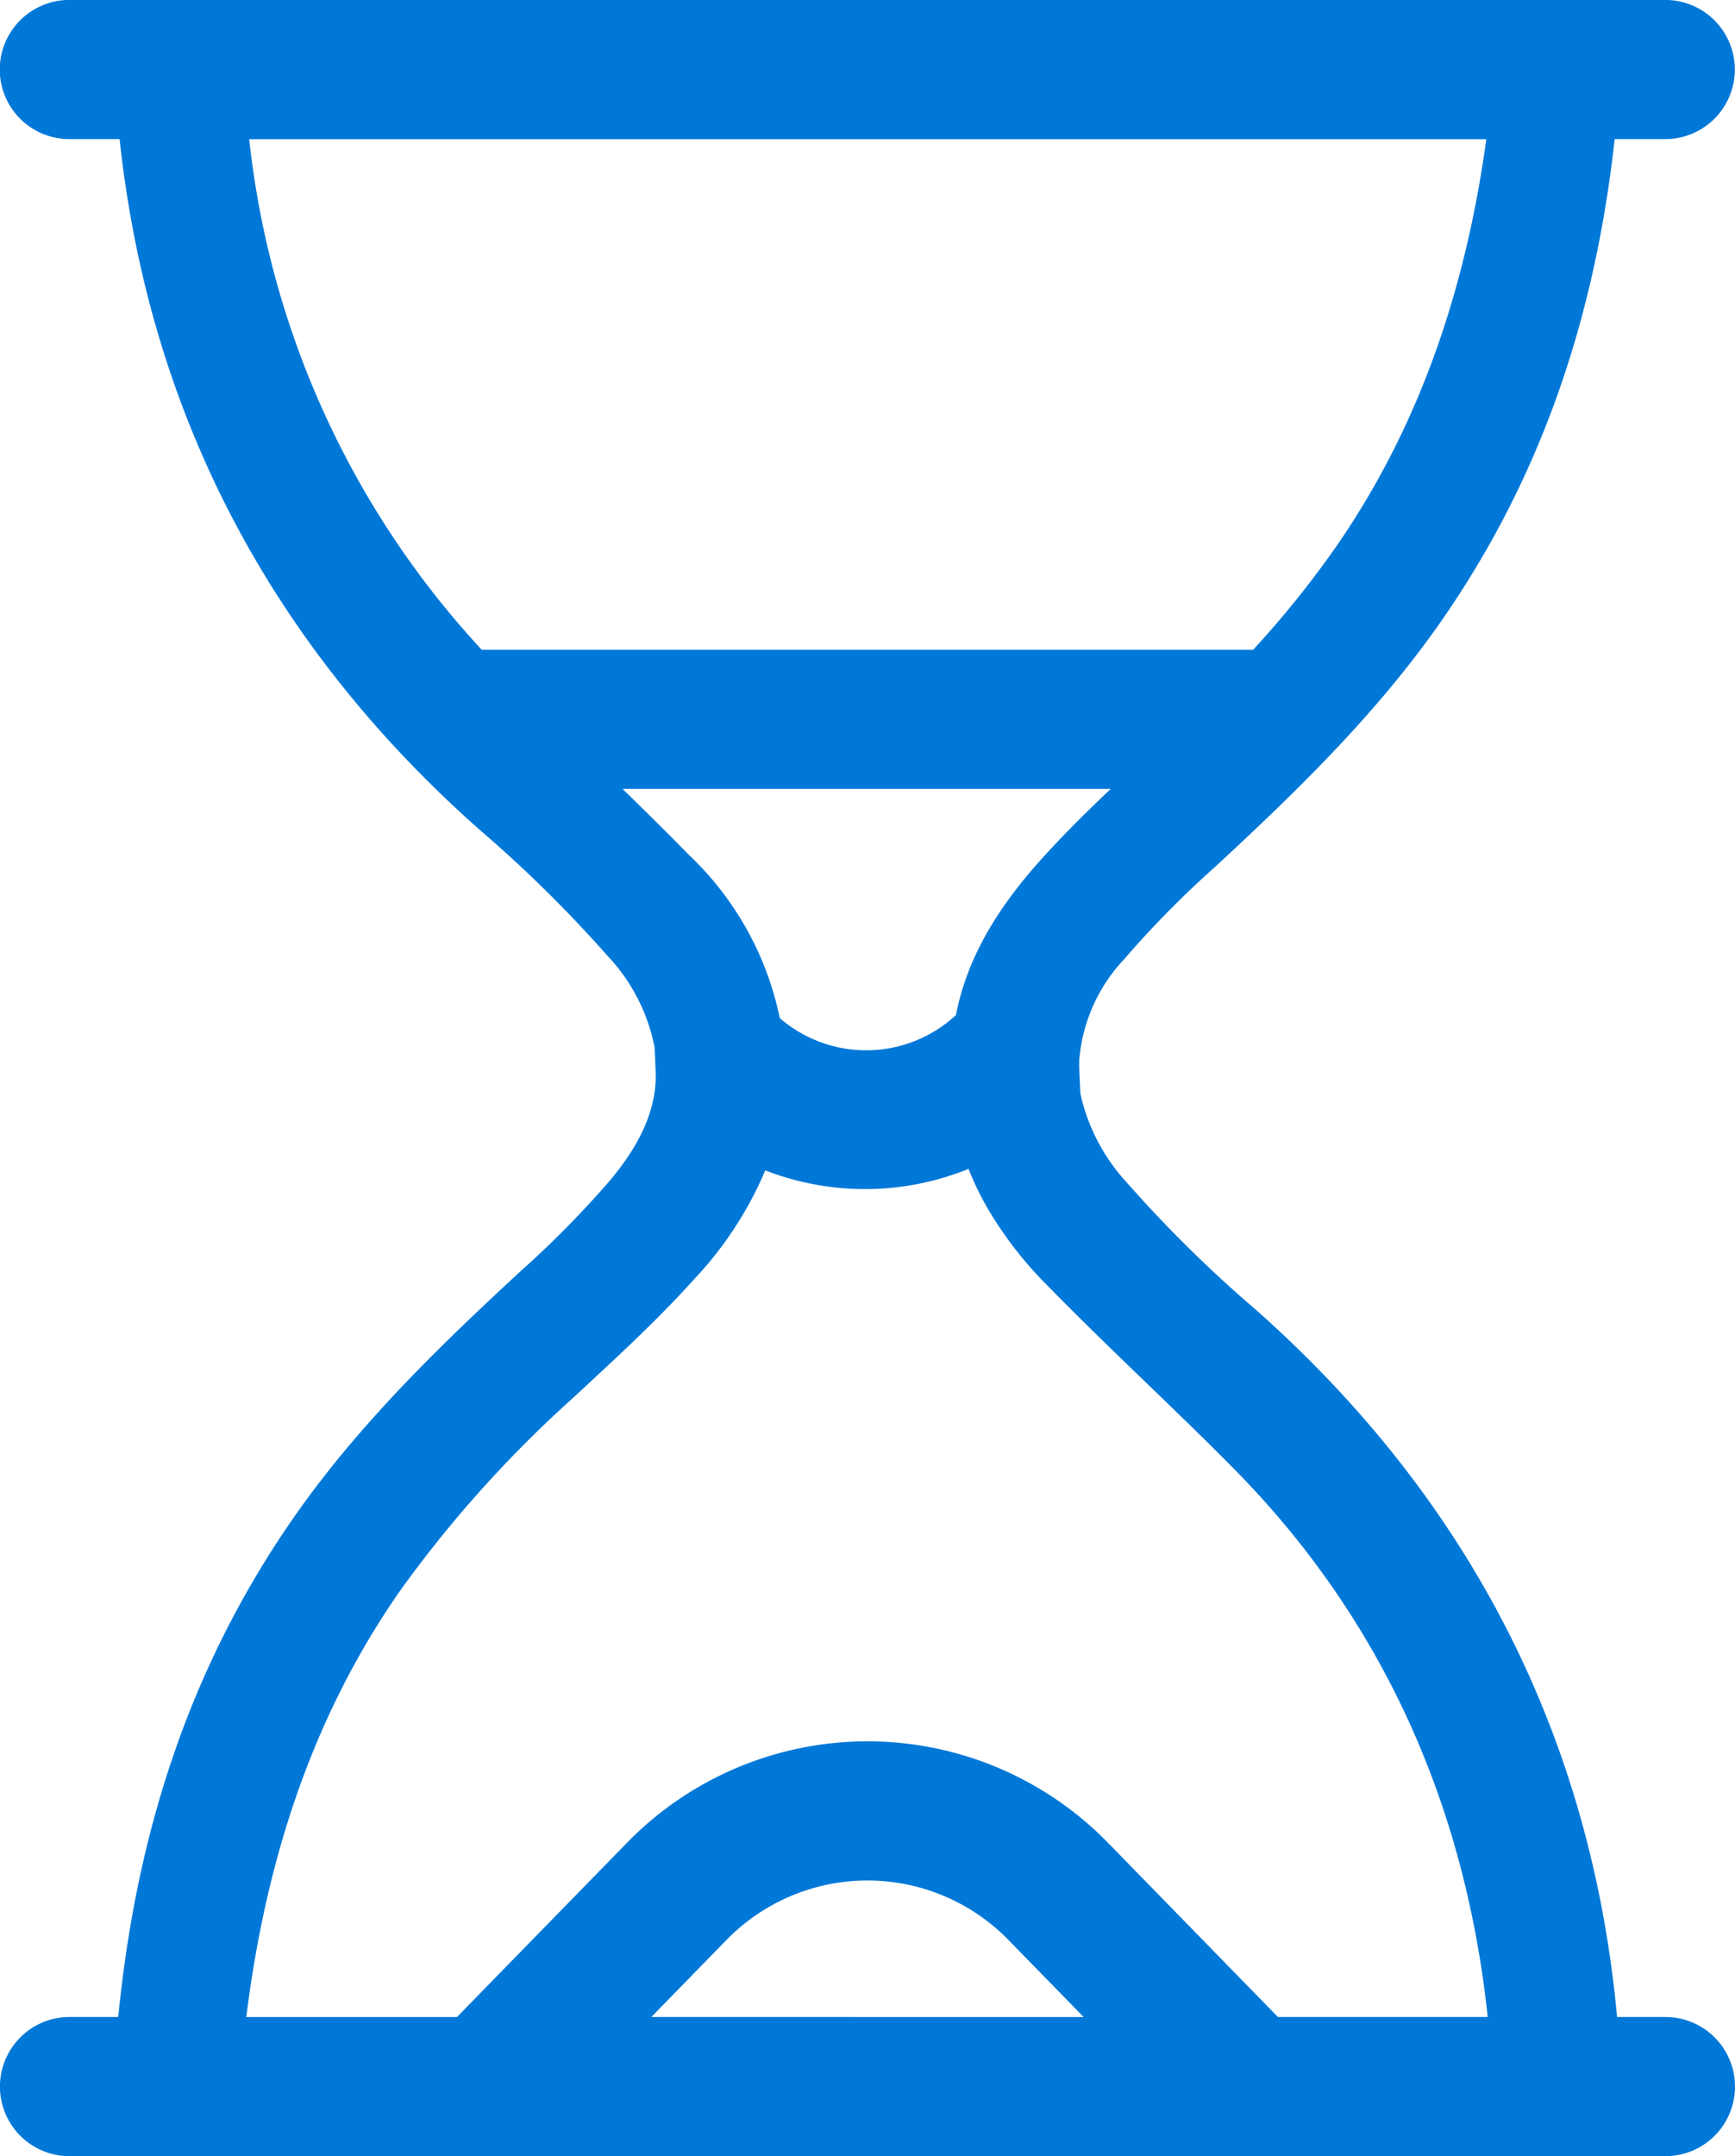
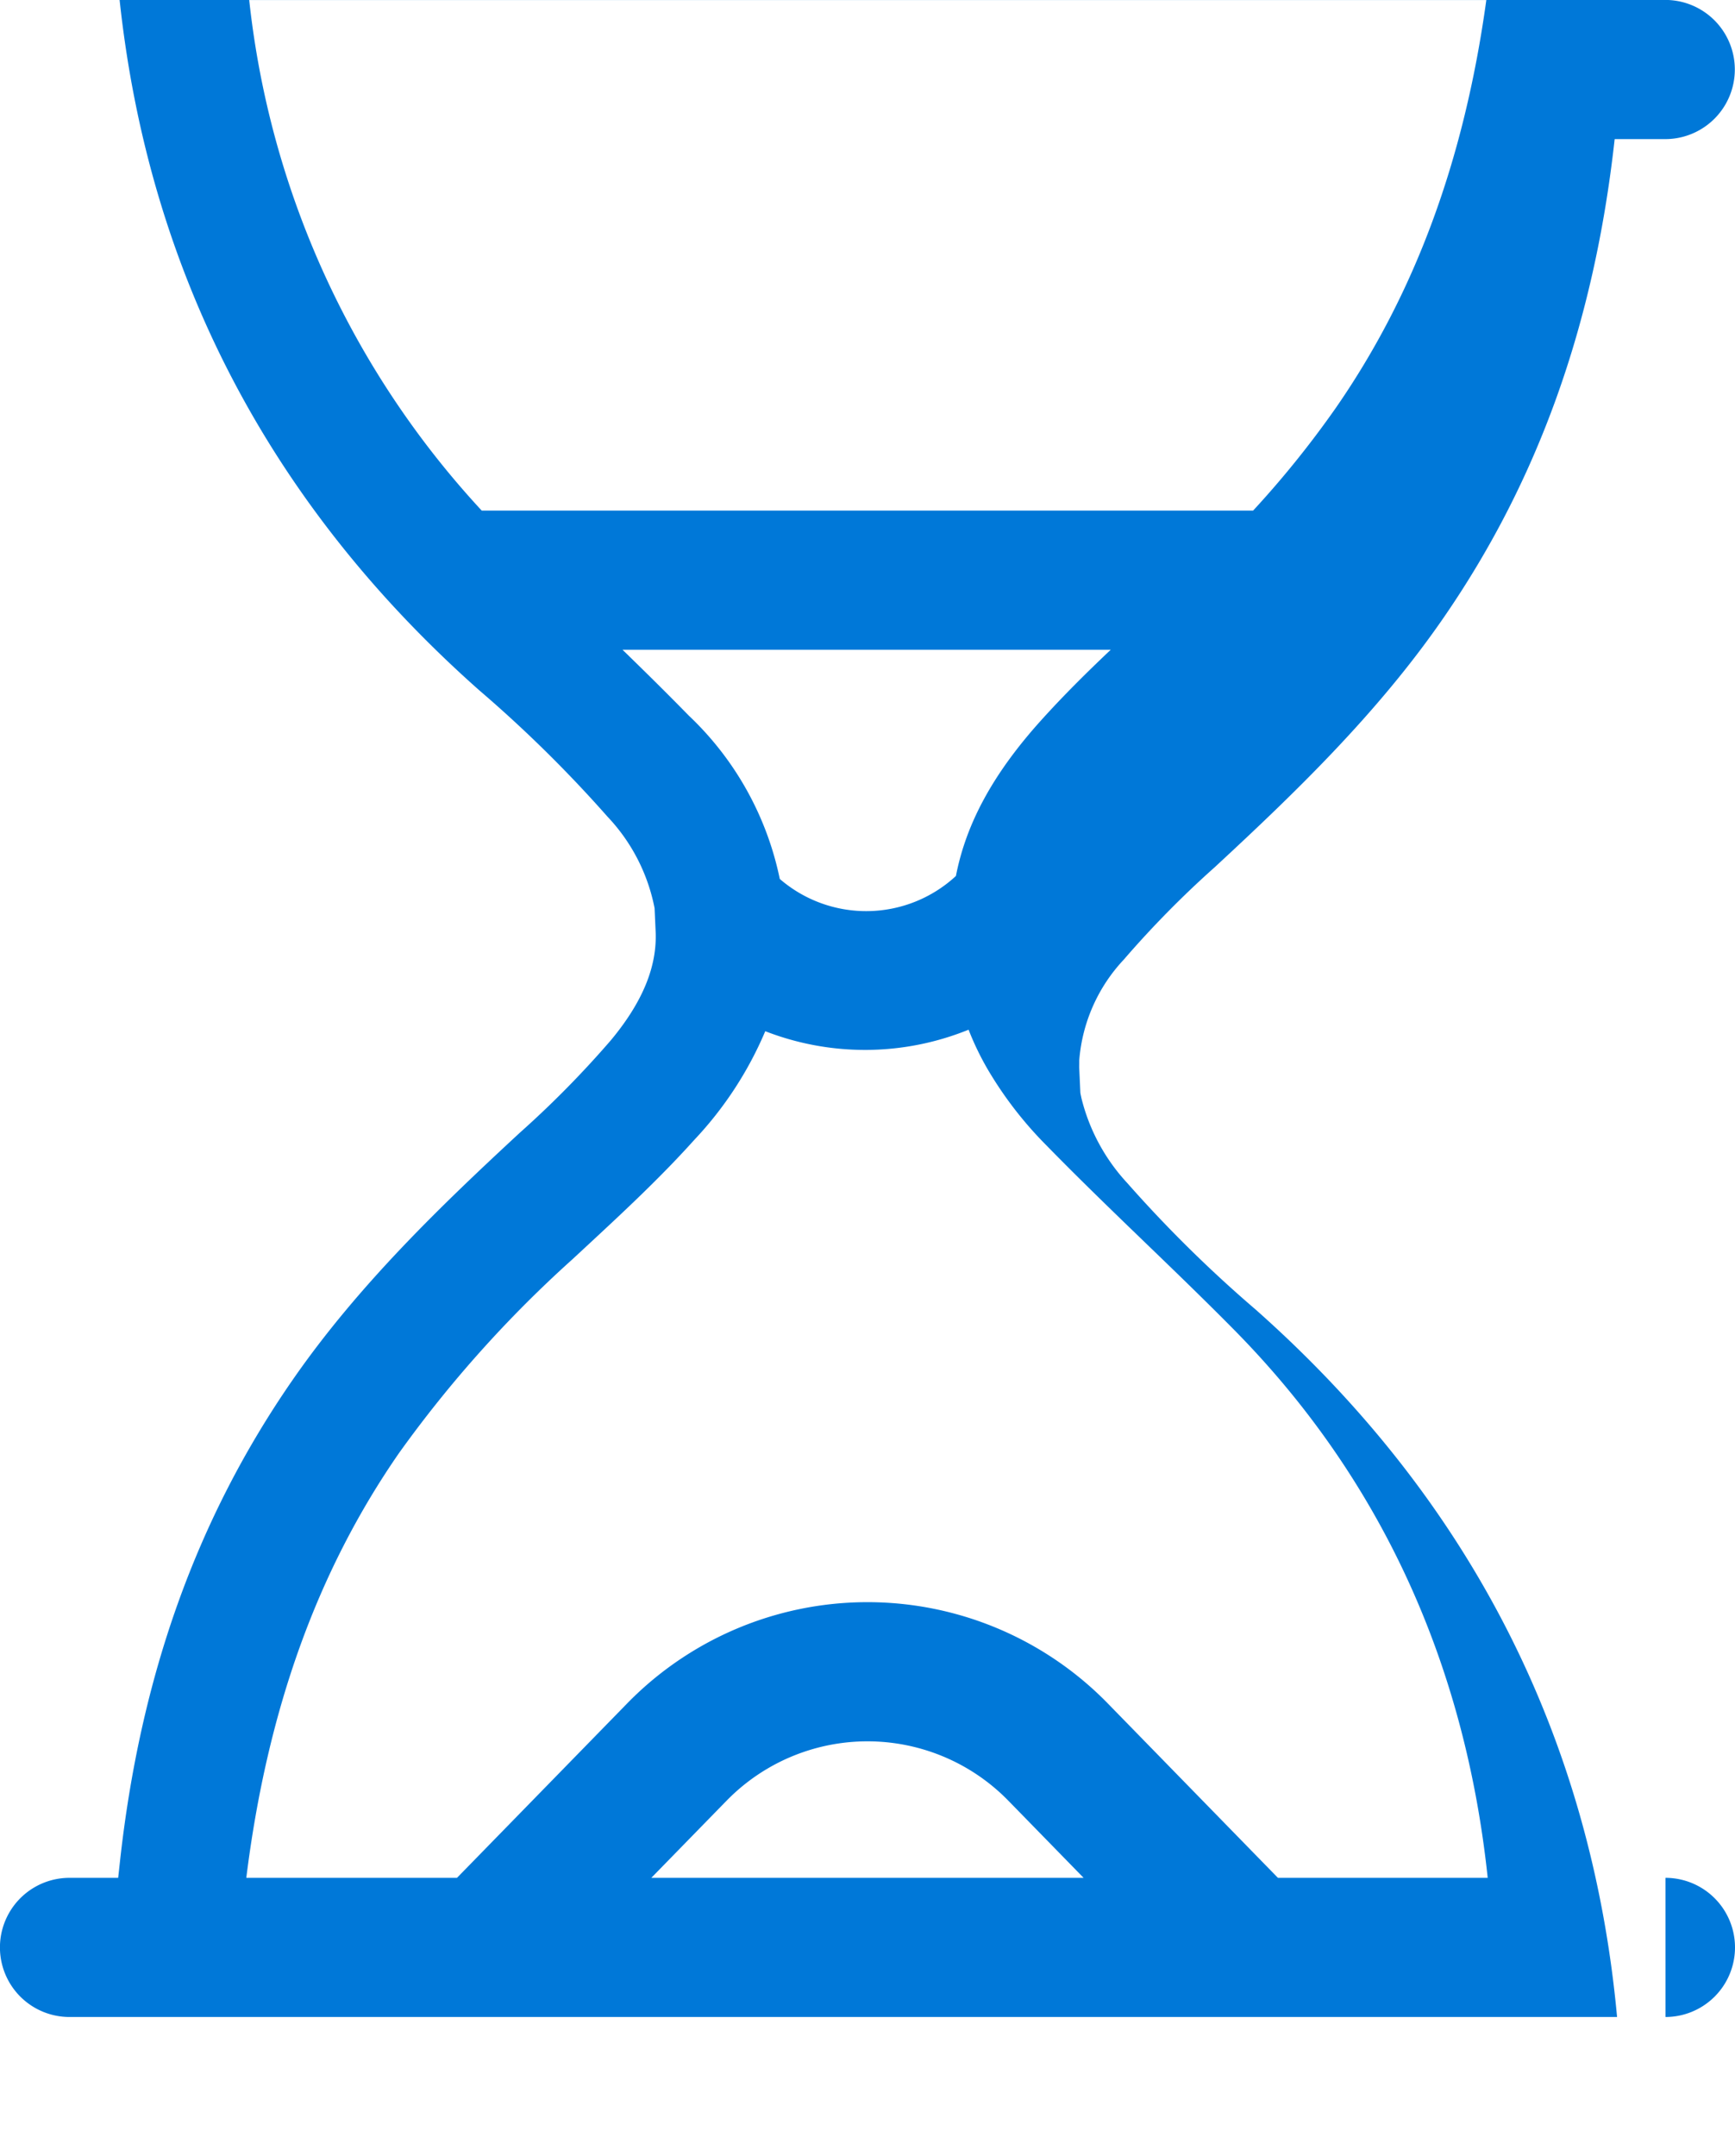
<svg xmlns="http://www.w3.org/2000/svg" width="106.973" height="132.869" viewBox="0 0 106.973 132.869">
-   <path id="Path_5593" data-name="Path 5593" d="M5075.867,5966.988h-2.984c-1.592-17.242-9.085-31.9-22.281-43.59a79.773,79.773,0,0,1-7.919-7.8,11.858,11.858,0,0,1-2.826-5.235c-.022-.11-.049-.221-.066-.331l-.068-1.5c-.005-.1,0-.189,0-.283l0-.217a10.235,10.235,0,0,1,2.753-6.21,61.024,61.024,0,0,1,5.6-5.686c4.875-4.512,9.972-9.407,14.02-15.244,5.9-8.5,9.376-18.2,10.639-29.625h3.12a4.288,4.288,0,0,0,0-8.576h-98.4a4.288,4.288,0,0,0,0,8.576h3.1c1.8,16.788,9.248,31.093,22.164,42.533a79.852,79.852,0,0,1,7.921,7.8,11.336,11.336,0,0,1,2.9,5.638l.064,1.429c.1,2.159-.8,4.354-2.761,6.71a61.022,61.022,0,0,1-5.6,5.686c-4.873,4.509-9.968,9.4-14.02,15.244-5.921,8.541-9.407,18.284-10.657,29.783-.035.323-.068.628-.1.9h-3a4.288,4.288,0,0,0,0,8.576h98.4a4.288,4.288,0,0,0,0-8.576m-72.985-84.255a54.941,54.941,0,0,1-14.335-31.462h76.276c-1.362,9.87-4.407,18.111-9.288,25.146a60.459,60.459,0,0,1-5.09,6.316Zm8.683,8.576h30.1c-1.48,1.4-2.95,2.855-4.327,4.387-2.918,3.247-4.585,6.3-5.218,9.554a8.148,8.148,0,0,1-10.86.183,19.177,19.177,0,0,0-5.613-10.069c-1.338-1.369-2.714-2.725-4.083-4.055m1.776,75.679,4.643-4.756a12.14,12.14,0,0,1,17.367,0l4.644,4.757Zm38.634,0-10.488-10.745a20.71,20.71,0,0,0-29.638,0l-10.49,10.746h-12.99c1.287-10.336,4.378-18.919,9.432-26.2a73.876,73.876,0,0,1,10.688-11.929l.813-.754c2.253-2.089,4.582-4.248,6.694-6.6a22.554,22.554,0,0,0,4.37-6.69,16.983,16.983,0,0,0,12.536-.093,17.557,17.557,0,0,0,1.162,2.414,23.569,23.569,0,0,0,3.623,4.7c2.006,2.054,4.1,4.074,6.124,6.027,1.8,1.734,3.659,3.529,5.439,5.33,8.945,9.053,14.208,20.376,15.644,33.655,0,.047.01.093.015.138Z" transform="translate(-4973.181 -5842.695)" fill="#0078d8" />
+   <path id="Path_5593" data-name="Path 5593" d="M5075.867,5966.988h-2.984c-1.592-17.242-9.085-31.9-22.281-43.59a79.773,79.773,0,0,1-7.919-7.8,11.858,11.858,0,0,1-2.826-5.235c-.022-.11-.049-.221-.066-.331l-.068-1.5c-.005-.1,0-.189,0-.283l0-.217a10.235,10.235,0,0,1,2.753-6.21,61.024,61.024,0,0,1,5.6-5.686c4.875-4.512,9.972-9.407,14.02-15.244,5.9-8.5,9.376-18.2,10.639-29.625h3.12a4.288,4.288,0,0,0,0-8.576h-98.4h3.1c1.8,16.788,9.248,31.093,22.164,42.533a79.852,79.852,0,0,1,7.921,7.8,11.336,11.336,0,0,1,2.9,5.638l.064,1.429c.1,2.159-.8,4.354-2.761,6.71a61.022,61.022,0,0,1-5.6,5.686c-4.873,4.509-9.968,9.4-14.02,15.244-5.921,8.541-9.407,18.284-10.657,29.783-.035.323-.068.628-.1.9h-3a4.288,4.288,0,0,0,0,8.576h98.4a4.288,4.288,0,0,0,0-8.576m-72.985-84.255a54.941,54.941,0,0,1-14.335-31.462h76.276c-1.362,9.87-4.407,18.111-9.288,25.146a60.459,60.459,0,0,1-5.09,6.316Zm8.683,8.576h30.1c-1.48,1.4-2.95,2.855-4.327,4.387-2.918,3.247-4.585,6.3-5.218,9.554a8.148,8.148,0,0,1-10.86.183,19.177,19.177,0,0,0-5.613-10.069c-1.338-1.369-2.714-2.725-4.083-4.055m1.776,75.679,4.643-4.756a12.14,12.14,0,0,1,17.367,0l4.644,4.757Zm38.634,0-10.488-10.745a20.71,20.71,0,0,0-29.638,0l-10.49,10.746h-12.99c1.287-10.336,4.378-18.919,9.432-26.2a73.876,73.876,0,0,1,10.688-11.929l.813-.754c2.253-2.089,4.582-4.248,6.694-6.6a22.554,22.554,0,0,0,4.37-6.69,16.983,16.983,0,0,0,12.536-.093,17.557,17.557,0,0,0,1.162,2.414,23.569,23.569,0,0,0,3.623,4.7c2.006,2.054,4.1,4.074,6.124,6.027,1.8,1.734,3.659,3.529,5.439,5.33,8.945,9.053,14.208,20.376,15.644,33.655,0,.047.01.093.015.138Z" transform="translate(-4973.181 -5842.695)" fill="#0078d8" />
</svg>